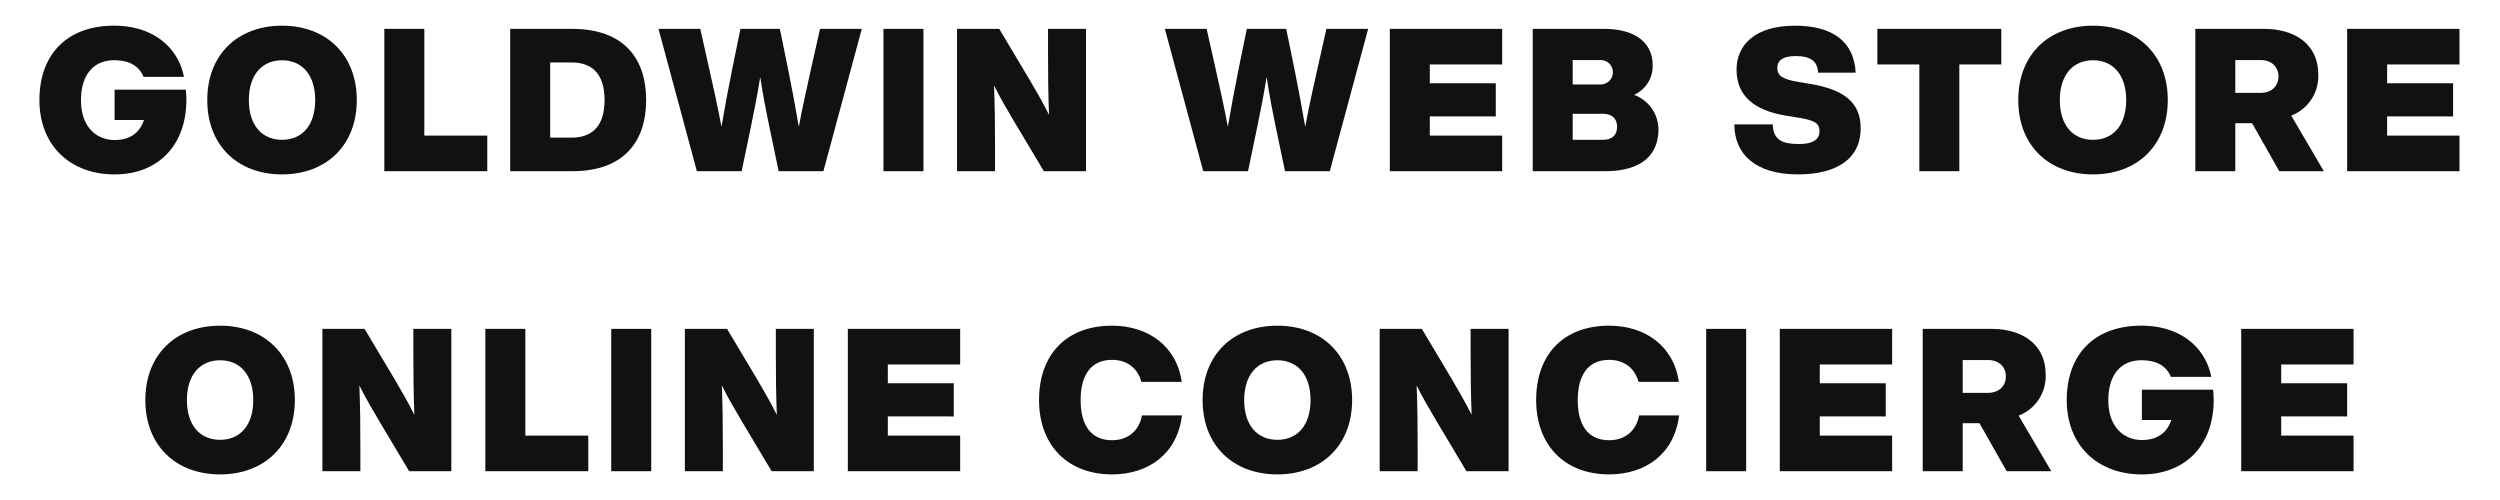
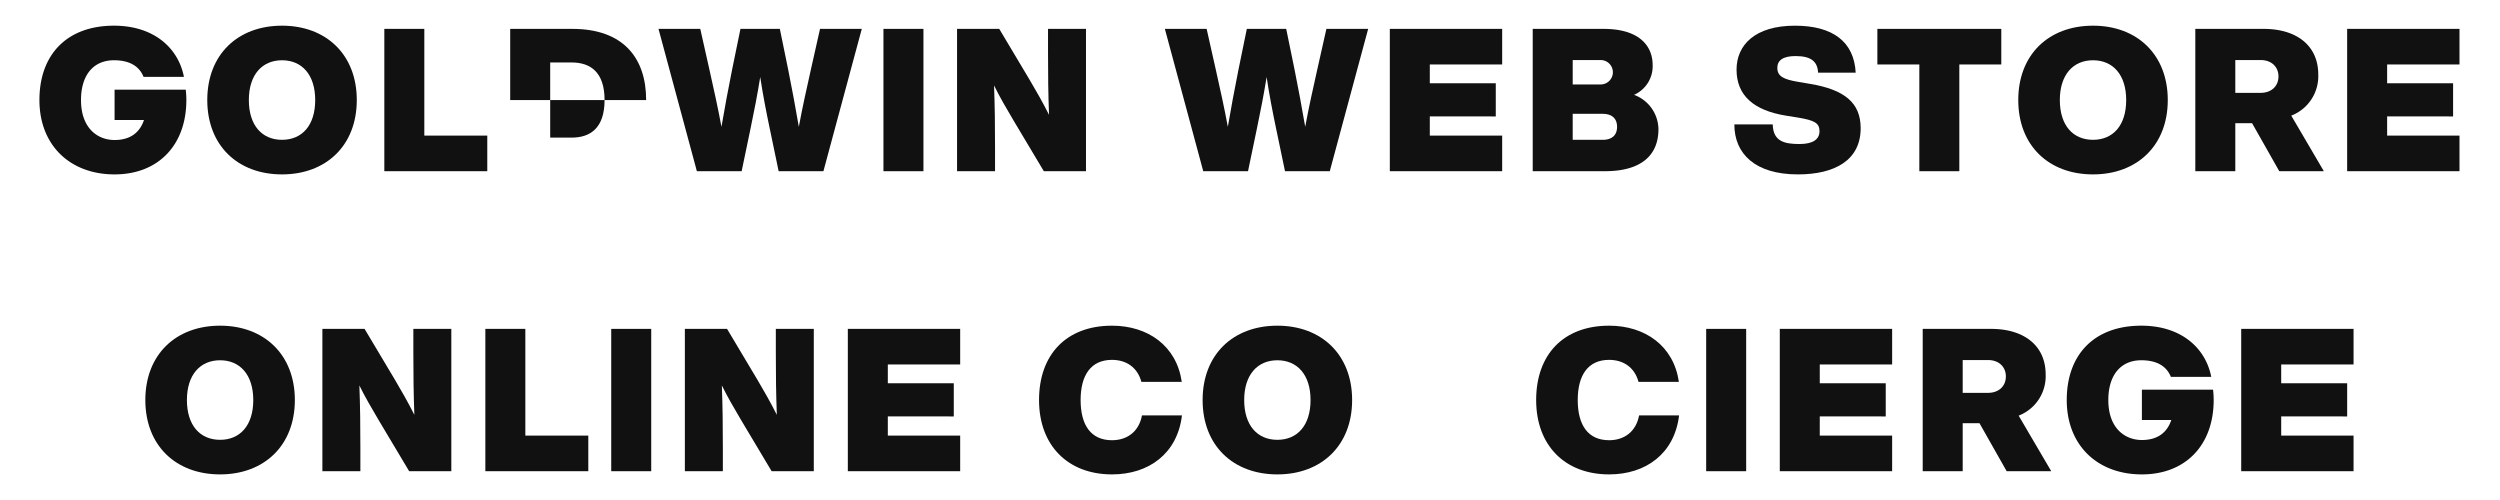
<svg xmlns="http://www.w3.org/2000/svg" id="レイヤー_1" data-name="レイヤー 1" viewBox="0 0 800 160">
  <defs>
    <style>.cls-1{fill:#111;}.cls-2{fill:none;}</style>
  </defs>
  <path class="cls-1" d="M80.285,249.305c0,14.391-8.961,23.793-22.969,23.793-14.266,0-24.047-9.34-24.047-23.793,0-14.586,8.828-23.797,23.859-23.797,12.789,0,20.594,7.164,22.383,16.375H66.59c-1.211-3.008-3.961-5.309-9.461-5.309-6.523,0-10.555,4.668-10.555,12.73,0,9.016,5.305,12.789,10.742,12.789,4.992,0,8.062-2.363,9.406-6.394H57.316v-9.723H80.09A29.711,29.711,0,0,1,80.285,249.305Z" transform="translate(-20.652 -217.29)" />
  <path class="cls-1" d="M86.98,249.305c0-14.524,9.719-23.797,23.922-23.797,14.133,0,23.922,9.273,23.922,23.797,0,14.52-9.789,23.793-23.922,23.793C96.699,273.098,86.98,263.825,86.98,249.305Zm34.539,0c0-8.062-4.219-12.73-10.617-12.73s-10.617,4.668-10.617,12.73c0,8.121,4.219,12.726,10.617,12.726S121.519,257.427,121.519,249.305Z" transform="translate(-20.652 -217.29)" />
  <path class="cls-1" d="M176.582,260.688V272.075H143.637V226.532h12.797v34.156Z" transform="translate(-20.652 -217.29)" />
-   <path class="cls-1" d="M227.418,249.305c0,13.43-7.289,22.77-23.602,22.77H183.918V226.532h19.898C220.129,226.532,227.418,235.872,227.418,249.305Zm-13.305,0c0-8.895-4.477-12.027-10.555-12.027h-6.844v24.051h6.844C209.637,261.329,214.113,258.196,214.113,249.305Z" transform="translate(-20.652 -217.29)" />
+   <path class="cls-1" d="M227.418,249.305H183.918V226.532h19.898C220.129,226.532,227.418,235.872,227.418,249.305Zm-13.305,0c0-8.895-4.477-12.027-10.555-12.027h-6.844v24.051h6.844C209.637,261.329,214.113,258.196,214.113,249.305Z" transform="translate(-20.652 -217.29)" />
  <path class="cls-1" d="M296.426,226.532l-12.281,45.543H269.816l-2.812-13.496c-1.156-5.5-2.242-11.066-3.078-16.633-.891,5.566-1.977,11.133-3.133,16.633L257.98,272.075H243.652l-12.281-45.543h13.367l2.945,13.113c1.344,6.012,2.75,12.281,3.836,18.23,1.023-5.949,2.172-12.219,3.391-18.23l2.688-13.113H270.199l2.688,13.113c1.211,6.012,2.367,12.281,3.391,18.23,1.086-5.949,2.492-12.219,3.836-18.23l2.945-13.113Z" transform="translate(-20.652 -217.29)" />
  <path class="cls-1" d="M303.355,226.532h12.797v45.543H303.355Z" transform="translate(-20.652 -217.29)" />
  <path class="cls-1" d="M368.168,226.532v45.543H354.676l-9.664-16.184c-2.367-4.031-4.344-7.356-6.266-11.258.258,6.781.32,12.859.32,20.023v7.418H326.91V226.532h13.5l9.656,16.184c1.859,3.133,4.289,7.356,6.274,11.32-.258-6.777-.32-12.918-.32-20.082V226.532Z" transform="translate(-20.652 -217.29)" />
  <path class="cls-1" d="M458.465,226.532l-12.281,45.543H431.855l-2.82-13.496c-1.149-5.5-2.234-11.066-3.062-16.633-.898,5.566-1.984,11.133-3.141,16.633l-2.812,13.496H405.691L393.41,226.532h13.367l2.945,13.113c1.344,6.012,2.75,12.281,3.836,18.23,1.024-5.949,2.18-12.219,3.391-18.23l2.688-13.113h12.602l2.688,13.113c1.211,6.012,2.367,12.281,3.391,18.23,1.086-5.949,2.492-12.219,3.836-18.23l2.945-13.113Z" transform="translate(-20.652 -217.29)" />
  <path class="cls-1" d="M478.191,237.919v6.012h21.109v10.617H478.191v6.141h23.156V272.075H465.394V226.532h35.953v11.387Z" transform="translate(-20.652 -217.29)" />
  <path class="cls-1" d="M551.355,258.641c0,8.062-5.18,13.434-17.141,13.434H511.121V226.532h22.648c11.828,0,15.734,5.758,15.734,11.578a10.035,10.035,0,0,1-5.953,9.531A11.876,11.876,0,0,1,551.355,258.641Zm-27.438-22.133v7.805h8.953a3.902,3.902,0,1,0,0-7.805Zm14.195,21.367c0-2.75-1.727-4.16-4.602-4.16h-9.594v8.316h9.594C536.386,262.032,538.113,260.626,538.113,257.876Z" transform="translate(-20.652 -217.29)" />
  <path class="cls-1" d="M575.644,257.106h12.281c.125,5.375,3.641,6.27,8.57,6.27,4.352,0,6.399-1.535,6.399-4.094,0-2.621-1.602-3.519-7.164-4.414l-3.586-.574c-10.297-1.664-15.797-6.461-15.797-14.715,0-7.867,5.883-14.07,18.68-14.07,12.023,0,18.93,5.055,19.445,15.031H602.441c-.188-3.582-2.234-5.309-7.226-5.309-4.031,0-5.82,1.406-5.82,3.773,0,2.75,2.109,3.711,6.656,4.477l3.773.641c11.125,1.855,16.242,6.078,16.242,14.199,0,10.172-8.188,14.777-20.086,14.777C582.23,273.098,575.644,266.446,575.644,257.106Z" transform="translate(-20.652 -217.29)" />
  <path class="cls-1" d="M661.066,237.919h-13.43V272.075H634.84V237.919H621.41V226.532h39.656Z" transform="translate(-20.652 -217.29)" />
  <path class="cls-1" d="M666.496,249.305c0-14.524,9.719-23.797,23.922-23.797,14.133,0,23.922,9.273,23.922,23.797,0,14.52-9.789,23.793-23.922,23.793C676.215,273.098,666.496,263.825,666.496,249.305Zm34.539,0c0-8.062-4.219-12.73-10.617-12.73s-10.617,4.668-10.617,12.73c0,8.121,4.219,12.726,10.617,12.726S701.035,257.427,701.035,249.305Z" transform="translate(-20.652 -217.29)" />
  <path class="cls-1" d="M741.324,256.723h-5.375V272.075H723.152V226.532H745.035c10.484,0,17.461,5.309,17.461,14.586a13.537,13.537,0,0,1-8.641,13.176l10.43,17.781H750.019Zm-5.375-9.723h8.125c3.391,0,5.688-2.109,5.688-5.246,0-3.133-2.297-5.246-5.688-5.246h-8.125Z" transform="translate(-20.652 -217.29)" />
  <path class="cls-1" d="M784.535,237.919v6.012h21.109v10.617H784.535v6.141h23.156V272.075H771.738V226.532h35.953v11.387Z" transform="translate(-20.652 -217.29)" />
  <path class="cls-1" d="M67.16,345.305c0-14.524,9.719-23.797,23.922-23.797,14.133,0,23.922,9.273,23.922,23.797,0,14.52-9.789,23.793-23.922,23.793C76.879,369.098,67.16,359.825,67.16,345.305Zm34.539,0c0-8.062-4.219-12.73-10.617-12.73s-10.617,4.668-10.617,12.73c0,8.121,4.219,12.726,10.617,12.726S101.699,353.427,101.699,345.305Z" transform="translate(-20.652 -217.29)" />
  <path class="cls-1" d="M165.074,322.532v45.543H151.582l-9.664-16.184c-2.367-4.031-4.344-7.356-6.266-11.258.258,6.781.32,12.859.32,20.023v7.418H123.816V322.532h13.5l9.656,16.184c1.859,3.133,4.289,7.356,6.273,11.32-.258-6.777-.32-12.918-.32-20.082V322.532Z" transform="translate(-20.652 -217.29)" />
  <path class="cls-1" d="M208.91,356.688V368.075H175.965V322.532h12.797v34.156Z" transform="translate(-20.652 -217.29)" />
  <path class="cls-1" d="M216.246,322.532h12.797v45.543H216.246Z" transform="translate(-20.652 -217.29)" />
  <path class="cls-1" d="M281.066,322.532v45.543H267.574l-9.664-16.184c-2.359-4.031-4.344-7.356-6.266-11.258.258,6.781.32,12.859.32,20.023v7.418H239.808V322.532h13.5l9.656,16.184c1.859,3.133,4.289,7.356,6.273,11.32-.258-6.777-.32-12.918-.32-20.082V322.532Z" transform="translate(-20.652 -217.29)" />
  <path class="cls-1" d="M304.754,333.919v6.012h21.109v10.617H304.754v6.141H327.91V368.075H291.957V322.532H327.91v11.387Z" transform="translate(-20.652 -217.29)" />
  <path class="cls-1" d="M353.144,345.305c0-14.586,8.758-23.797,23.344-23.797,11.516,0,20.664,6.461,22.328,17.973H385.894c-1.219-4.539-4.734-7.035-9.406-7.035-6.719,0-10.039,4.863-10.039,12.859,0,8.059,3.32,12.855,10.039,12.855,4.93,0,8.641-2.816,9.594-7.934h12.797c-1.469,12.219-10.617,18.871-22.391,18.871C362.418,369.098,353.144,359.887,353.144,345.305Z" transform="translate(-20.652 -217.29)" />
  <path class="cls-1" d="M405.488,345.305c0-14.524,9.719-23.797,23.922-23.797,14.133,0,23.922,9.273,23.922,23.797,0,14.52-9.789,23.793-23.922,23.793C415.207,369.098,405.488,359.825,405.488,345.305Zm34.539,0c0-8.062-4.219-12.73-10.617-12.73s-10.617,4.668-10.617,12.73c0,8.121,4.219,12.726,10.617,12.726S440.027,353.427,440.027,345.305Z" transform="translate(-20.652 -217.29)" />
-   <path class="cls-1" d="M503.402,322.532v45.543H489.91l-9.664-16.184c-2.367-4.031-4.344-7.356-6.266-11.258.258,6.781.32,12.859.32,20.023v7.418H462.144V322.532h13.5l9.656,16.184c1.859,3.133,4.289,7.356,6.273,11.32-.258-6.777-.32-12.918-.32-20.082V322.532Z" transform="translate(-20.652 -217.29)" />
  <path class="cls-1" d="M512.222,345.305c0-14.586,8.758-23.797,23.344-23.797,11.516,0,20.664,6.461,22.328,17.973H544.972c-1.219-4.539-4.734-7.035-9.406-7.035-6.719,0-10.039,4.863-10.039,12.859,0,8.059,3.32,12.855,10.039,12.855,4.93,0,8.641-2.816,9.594-7.934h12.797c-1.469,12.219-10.617,18.871-22.391,18.871C521.496,369.098,512.222,359.887,512.222,345.305Z" transform="translate(-20.652 -217.29)" />
  <path class="cls-1" d="M566.629,322.532h12.797v45.543H566.629Z" transform="translate(-20.652 -217.29)" />
  <path class="cls-1" d="M602.98,333.919v6.012H624.09v10.617H602.98v6.141h23.156V368.075H590.183V322.532h35.953v11.387Z" transform="translate(-20.652 -217.29)" />
  <path class="cls-1" d="M654.09,352.723h-5.375V368.075H635.918V322.532h21.883c10.484,0,17.461,5.309,17.461,14.586a13.537,13.537,0,0,1-8.641,13.176l10.43,17.781H662.785Zm-5.375-9.723h8.125c3.391,0,5.688-2.109,5.688-5.246,0-3.133-2.297-5.246-5.688-5.246h-8.125Z" transform="translate(-20.652 -217.29)" />
  <path class="cls-1" d="M729.027,345.305c0,14.391-8.961,23.793-22.969,23.793-14.266,0-24.047-9.34-24.047-23.793,0-14.586,8.828-23.797,23.859-23.797,12.789,0,20.594,7.164,22.383,16.375H715.332c-1.211-3.008-3.961-5.309-9.461-5.309-6.523,0-10.555,4.668-10.555,12.73,0,9.016,5.305,12.789,10.742,12.789,4.992,0,8.062-2.363,9.406-6.394h-9.406v-9.723h22.773A29.711,29.711,0,0,1,729.027,345.305Z" transform="translate(-20.652 -217.29)" />
  <path class="cls-1" d="M750.636,333.919v6.012h21.109v10.617H750.636v6.141h23.156V368.075H737.84V322.532h35.953v11.387Z" transform="translate(-20.652 -217.29)" />
-   <rect class="cls-2" width="800" height="160" />
</svg>